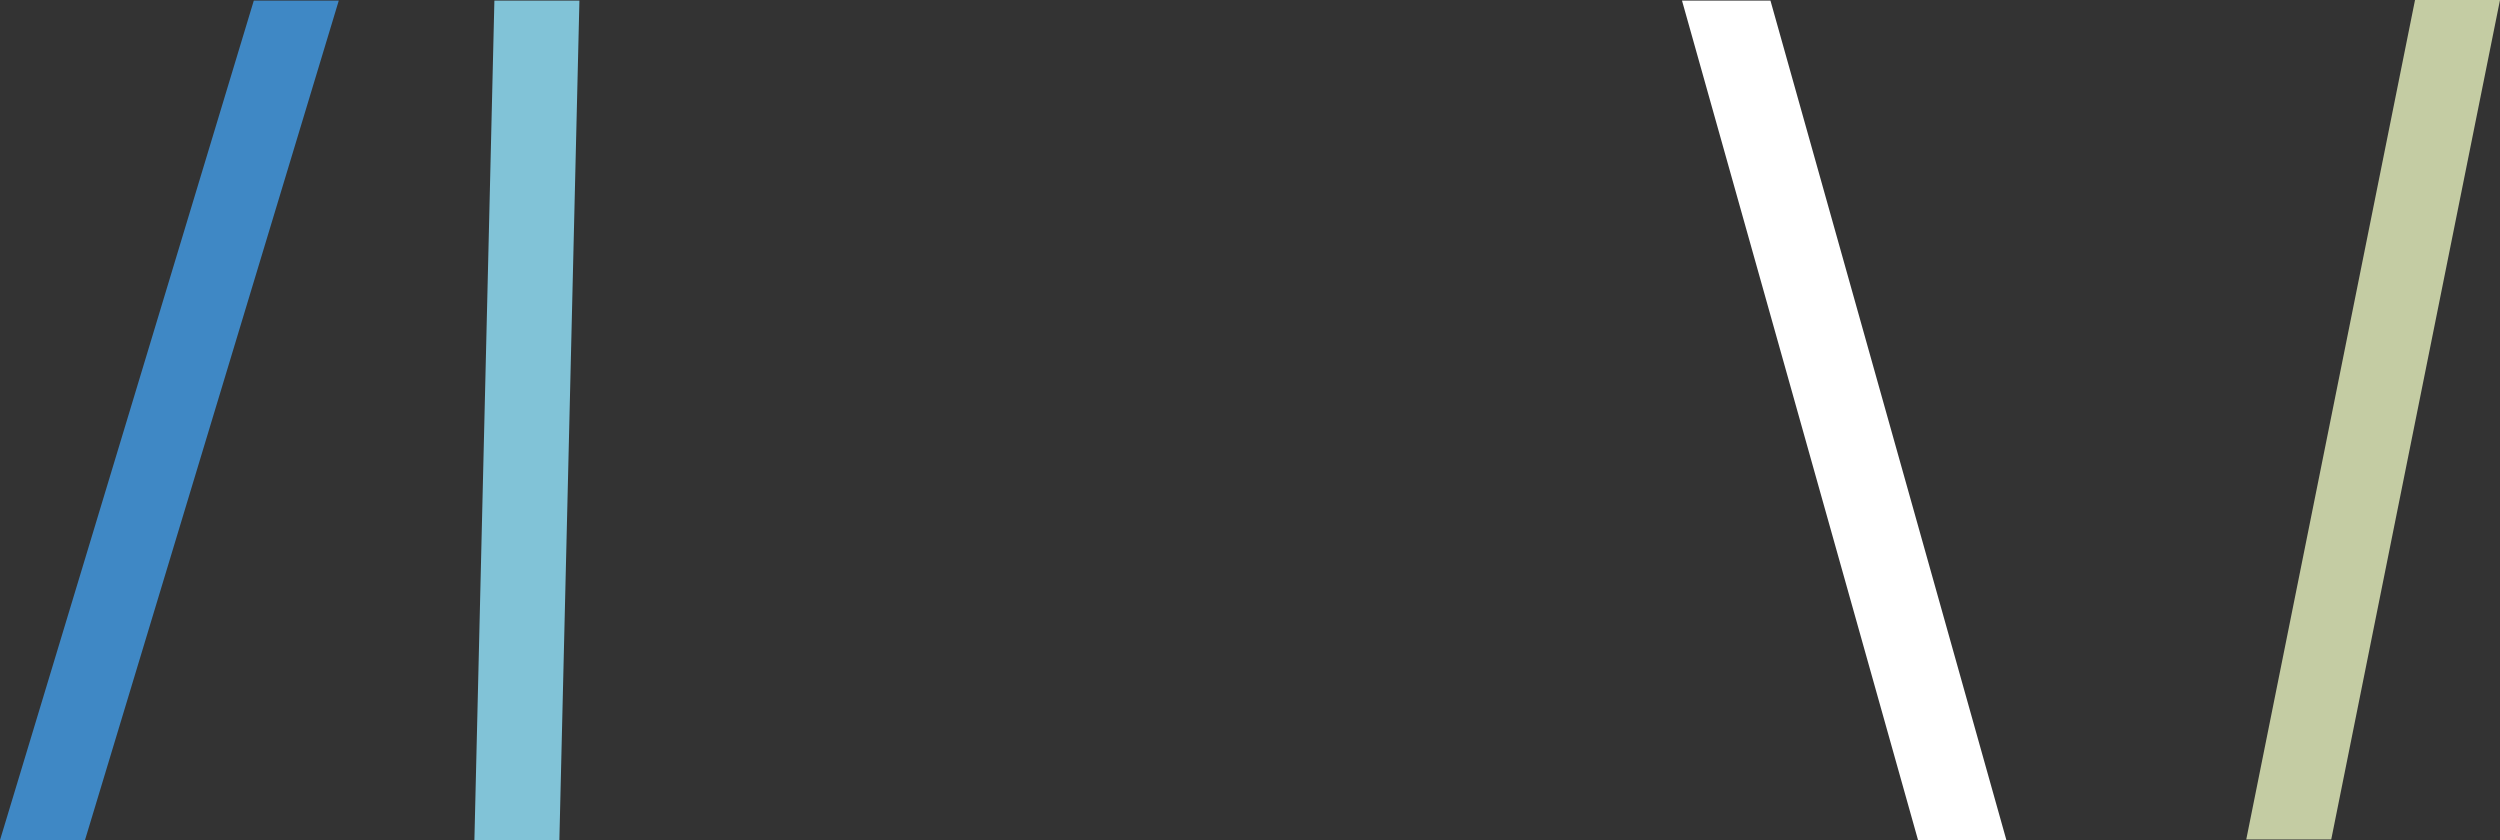
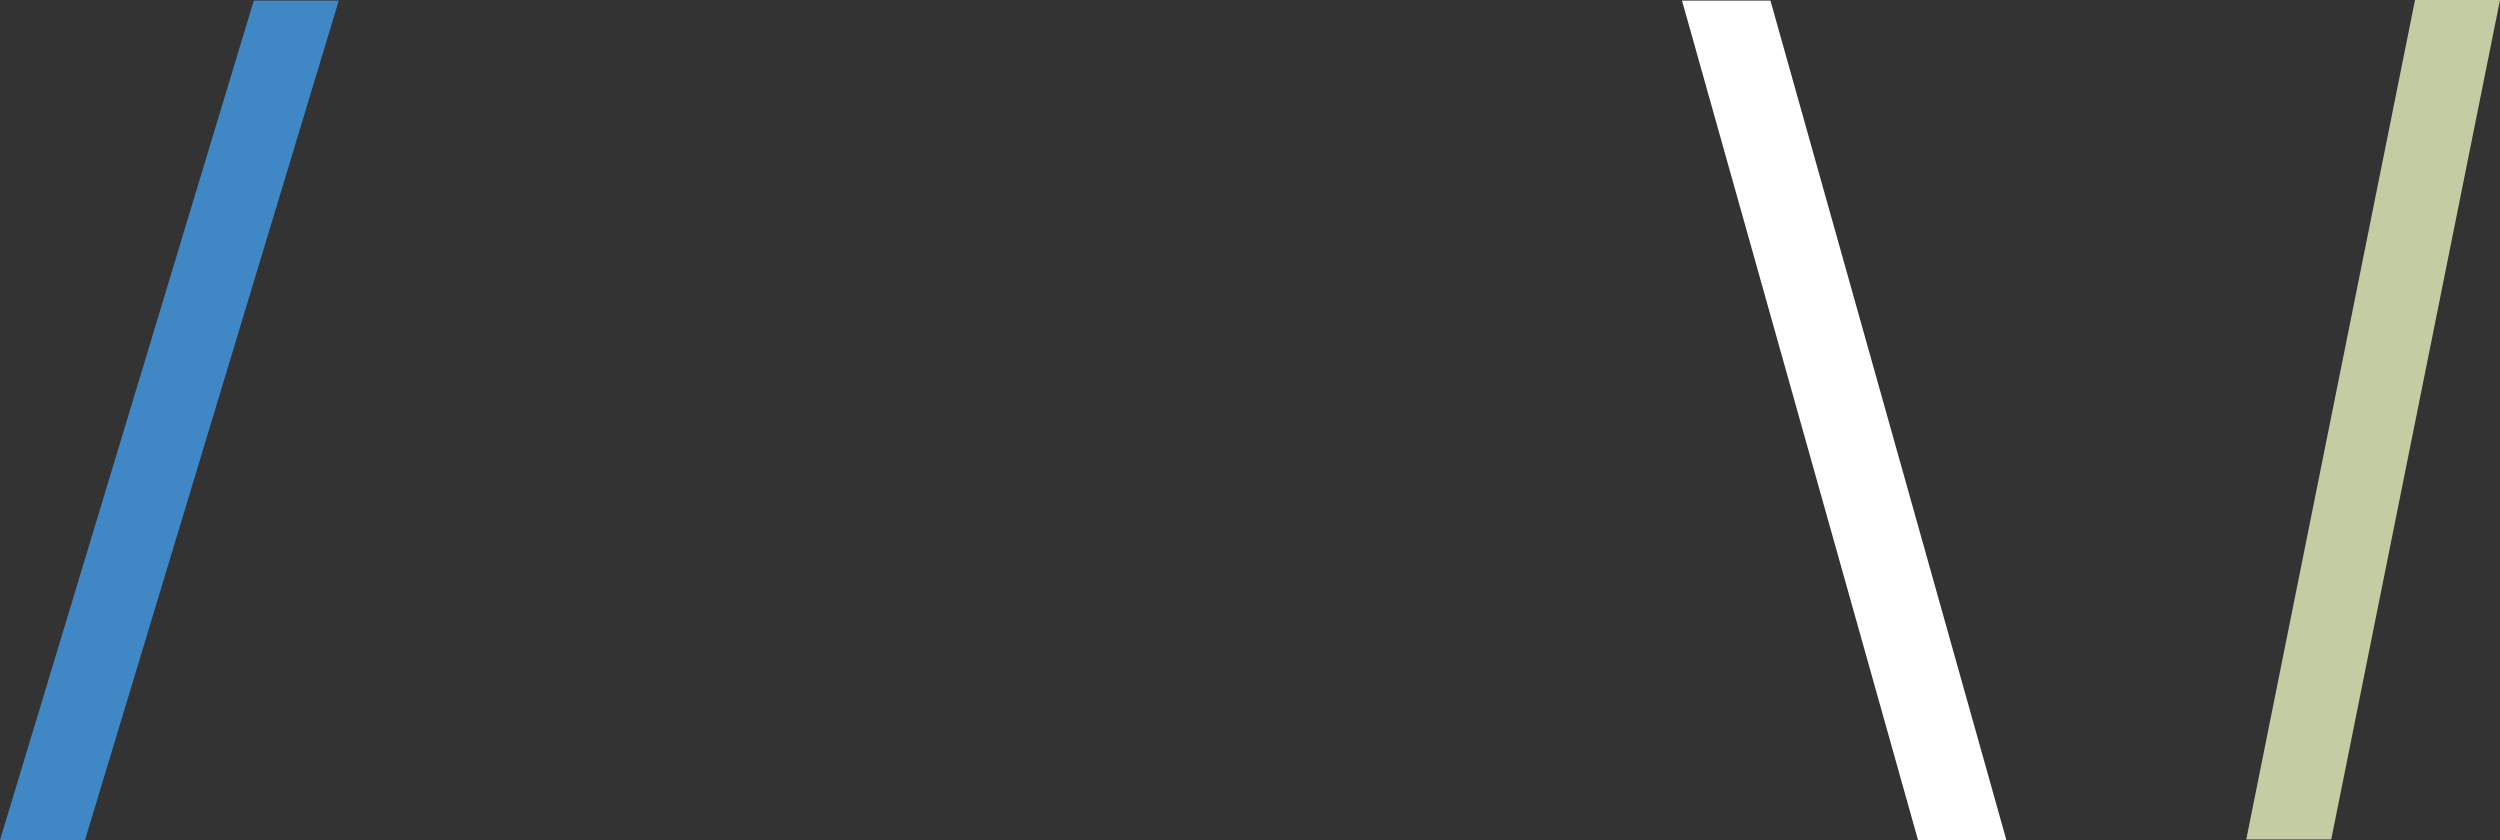
<svg xmlns="http://www.w3.org/2000/svg" id="a" width="481.3" height="161.74" viewBox="0 0 481.3 161.74">
  <rect x="0" y="0" width="481.3" height="161.74" fill="#333333" stroke="none" />
  <path d="M481.3,0l-32.49,161.61h-16.36L464.94,0h16.36Z" fill="#c4cca3" />
  <path d="M65.22,.12L16.36,161.74H0L48.86,.12h16.36Z" fill="#3f88c5" />
-   <path d="M111.55,.12l-3.86,161.61h-16.36L95.18,.12h16.36Z" fill="#81c3d7" />
  <path d="M386.27,161.73h-17.01L323.82,.12h17.03l45.42,161.61Z" fill="#fff" />
</svg>